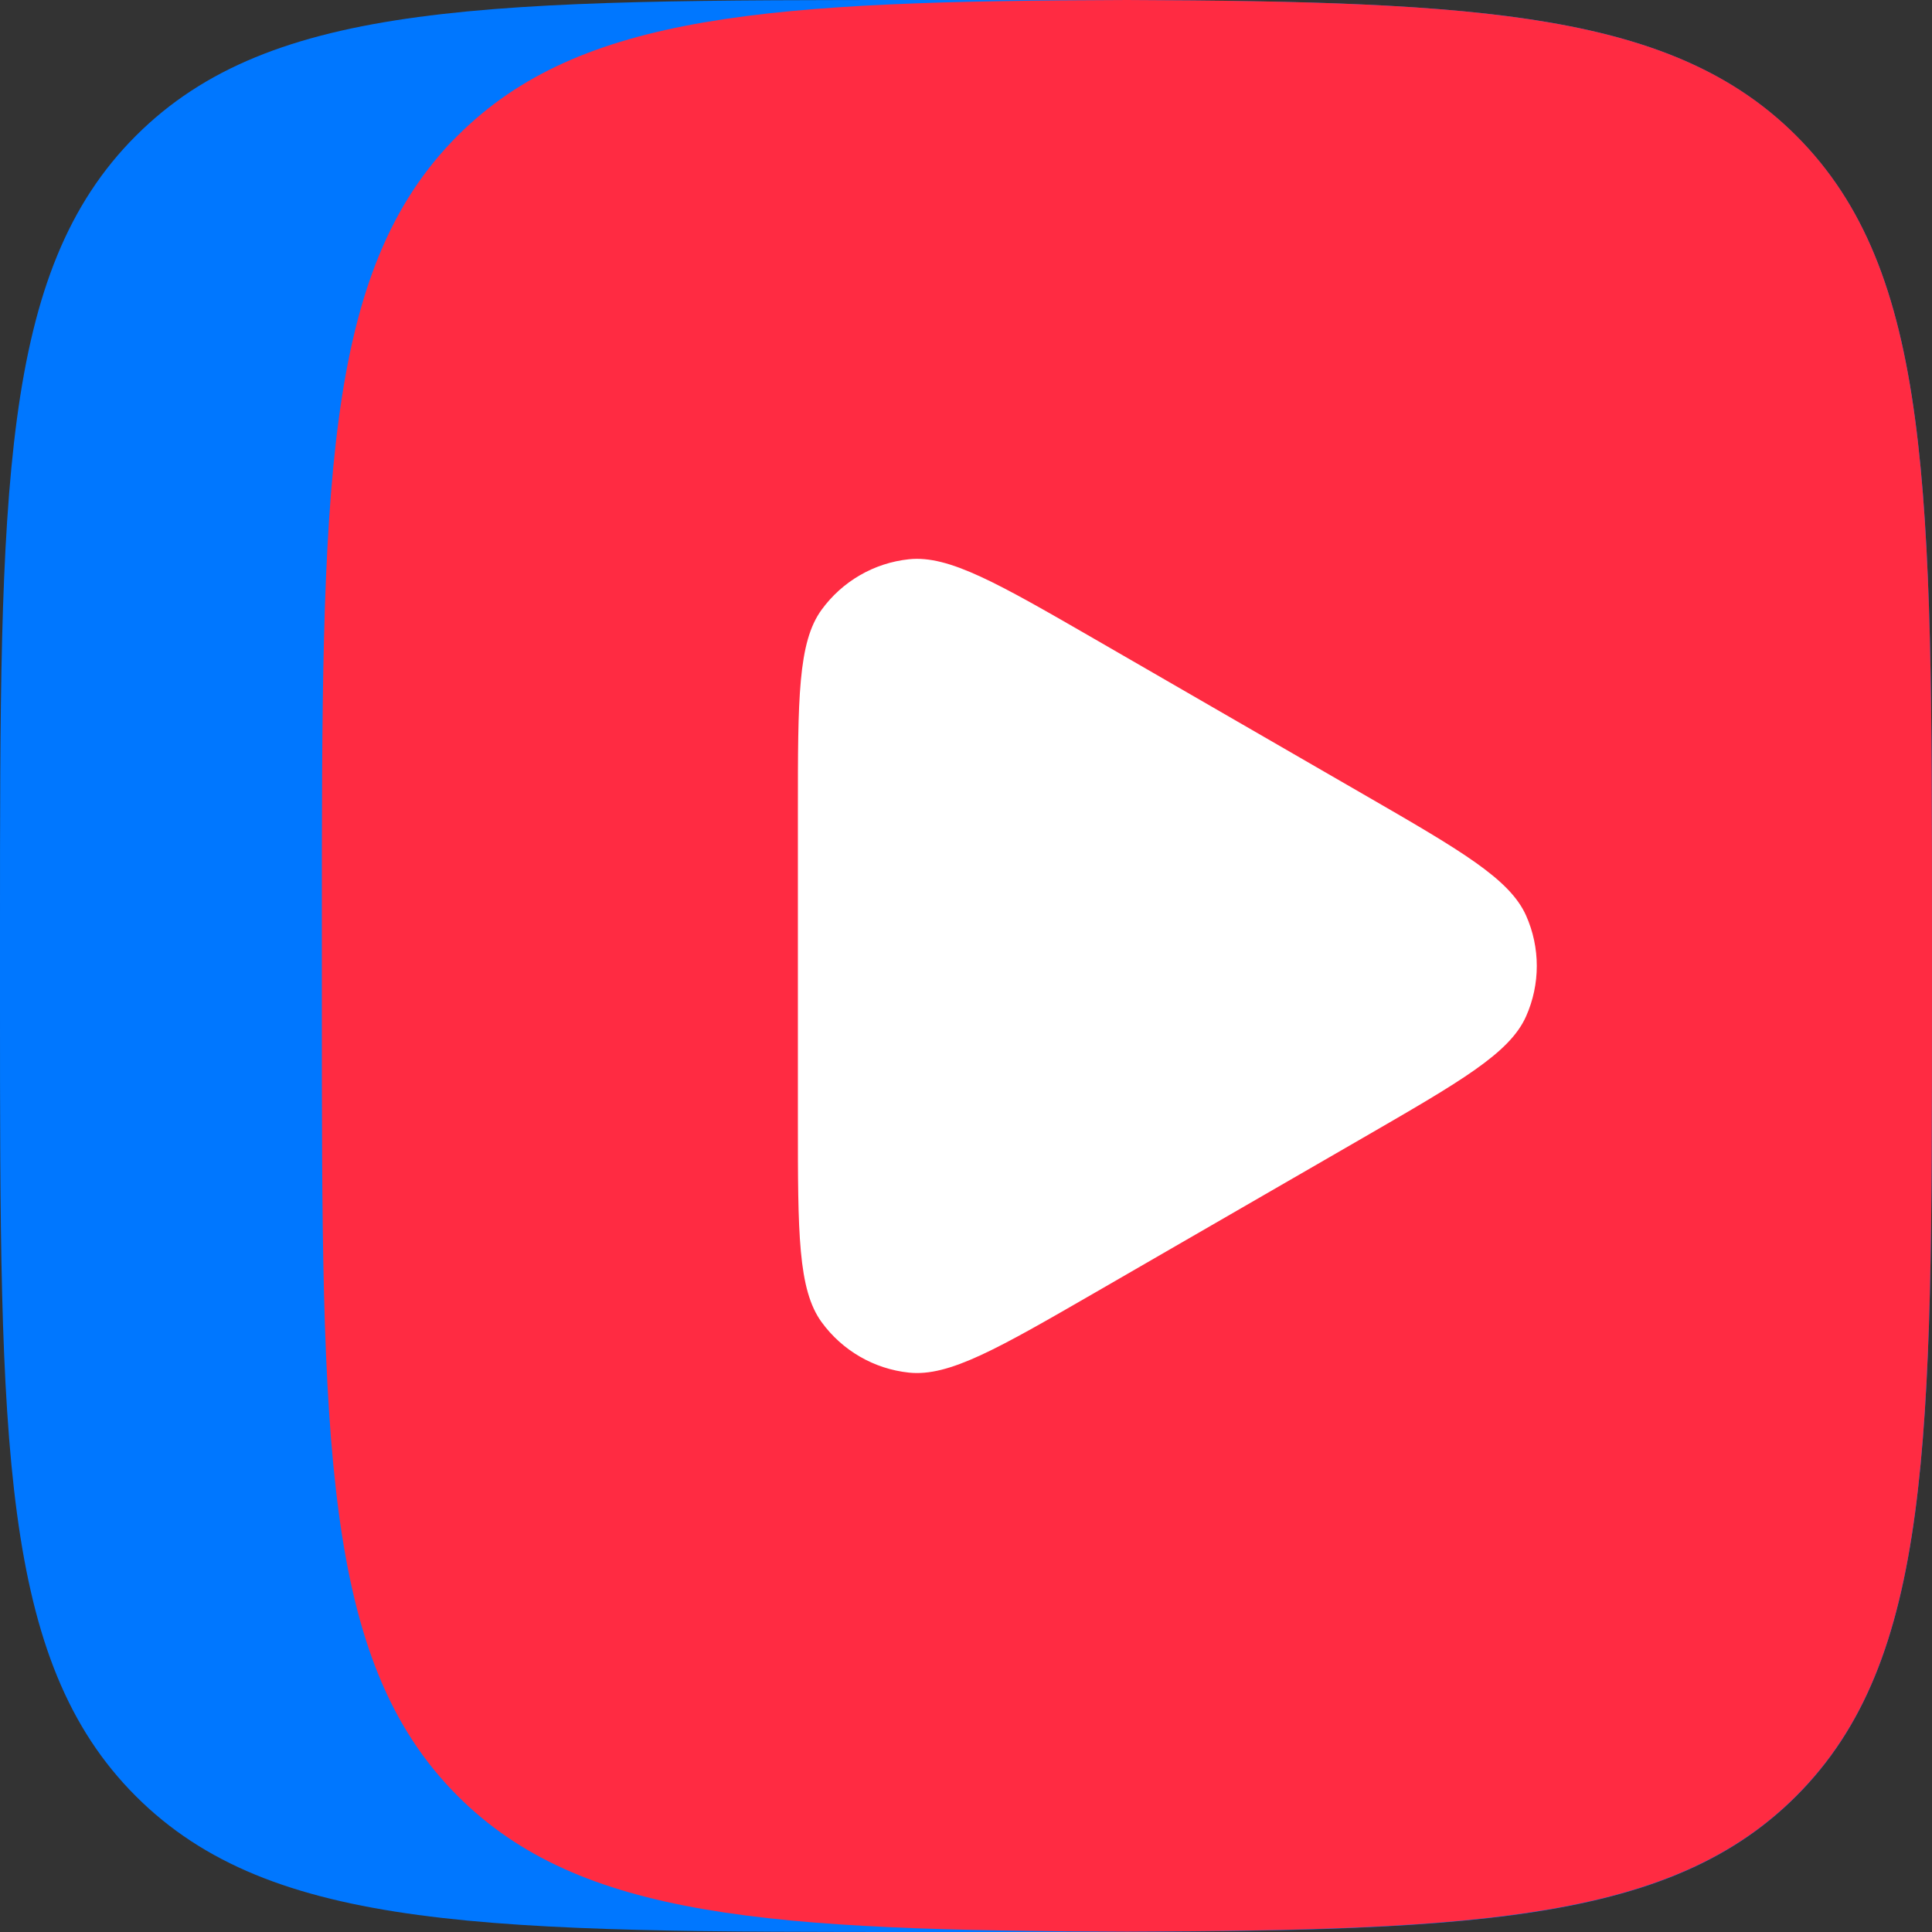
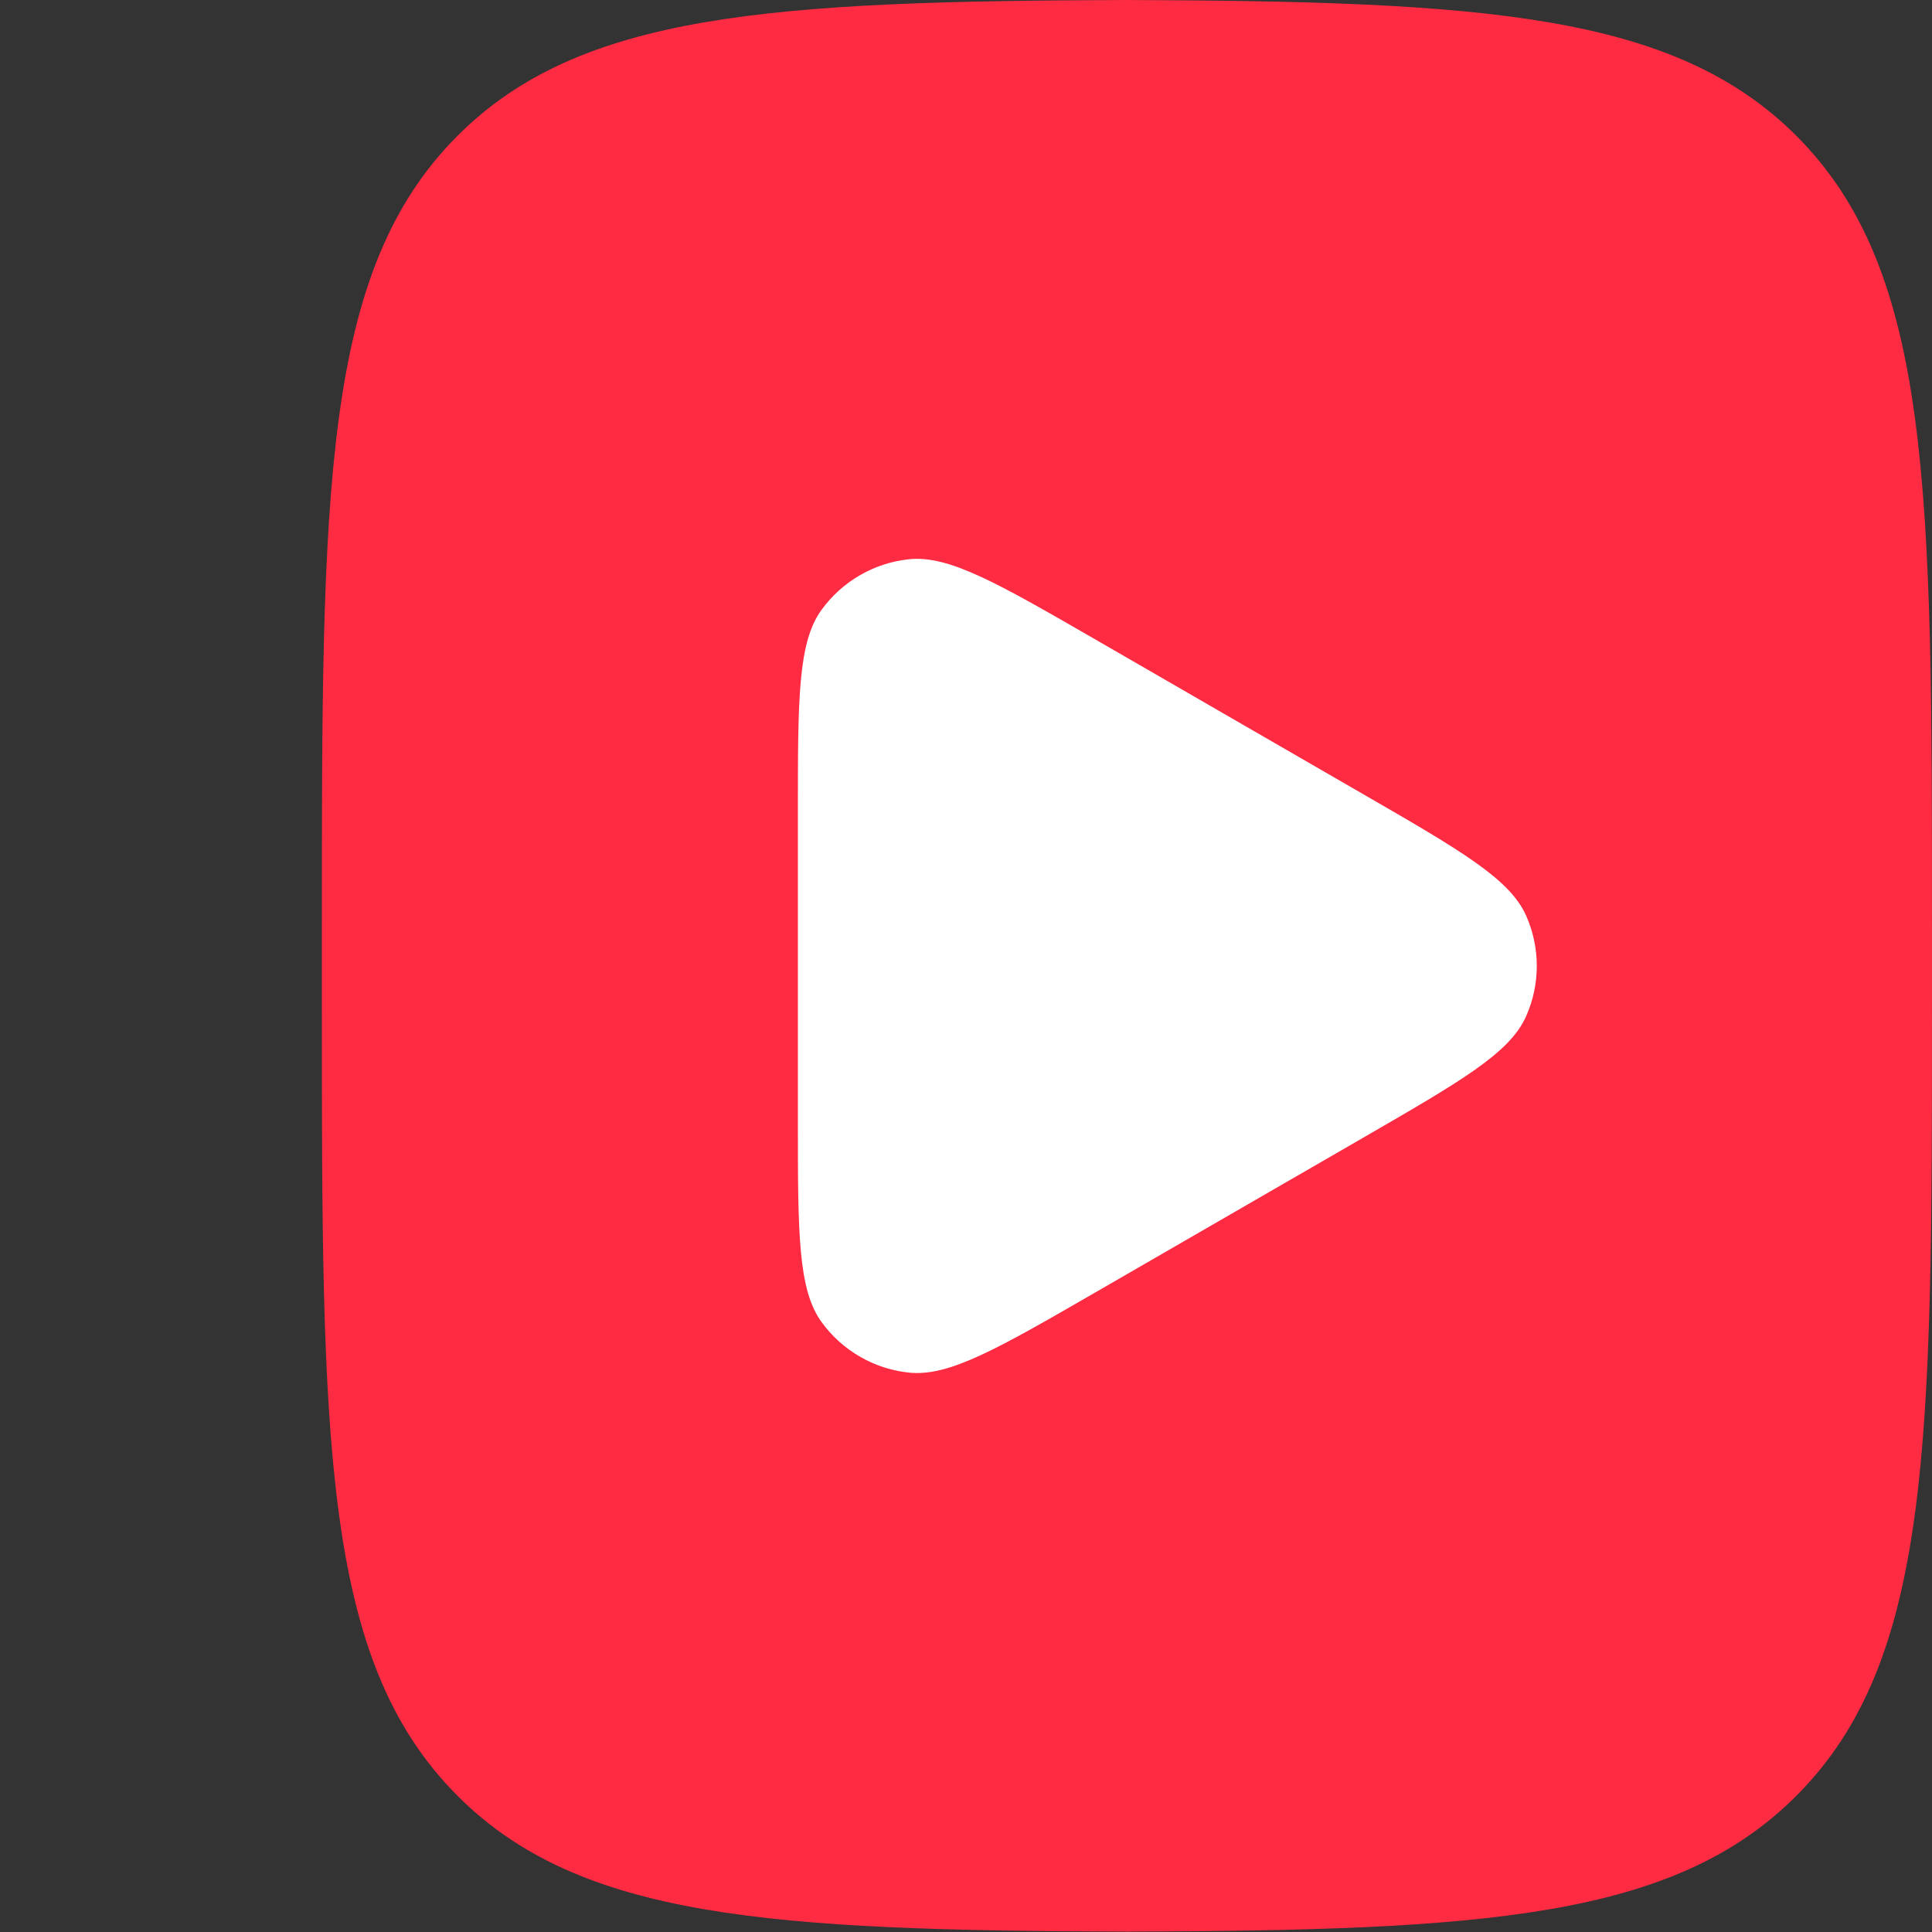
<svg xmlns="http://www.w3.org/2000/svg" width="62" height="62" viewBox="0 0 62 62" fill="none">
  <rect x="0" y="0" width="62" height="62" fill="#333333" stroke="none" />
-   <path d="M0 29.76C0 15.729 0 8.717 4.359 4.359C8.717 0 15.729 0 29.76 0H32.24C46.27 0 53.282 0 57.641 4.359C62 8.717 62 15.729 62 29.76V32.24C62 46.271 62 53.283 57.641 57.641C53.282 62 46.27 62 32.24 62H29.76C15.729 62 8.717 62 4.359 57.641C0 53.283 0 46.271 0 32.24V29.76Z" fill="#0077FF" />
  <path d="M36.164 0C24.713 0.037 18.619 0.422 14.688 4.352C10.329 8.711 10.329 15.723 10.329 29.754V32.234C10.329 46.264 10.329 53.277 14.688 57.635C18.619 61.566 24.713 61.95 36.164 61.988C47.616 61.95 53.71 61.566 57.641 57.635C61.999 53.277 61.999 46.264 61.999 32.234V29.754C61.999 15.723 61.999 8.711 57.641 4.352C53.71 0.428 47.616 0.043 36.164 0Z" fill="#FF2B42" />
  <path d="M43.747 25.486C46.884 27.297 48.446 28.202 48.973 29.38C49.432 30.409 49.432 31.587 48.973 32.616C48.446 33.8 46.878 34.699 43.747 36.51L35.16 41.47C32.022 43.28 30.46 44.185 29.17 44.049C28.048 43.931 27.032 43.342 26.368 42.431C25.605 41.383 25.605 39.573 25.605 35.958V26.038C25.605 22.417 25.605 20.607 26.368 19.565C27.032 18.654 28.048 18.065 29.17 17.947C30.454 17.811 32.022 18.716 35.16 20.526L43.747 25.486Z" fill="white" />
</svg>